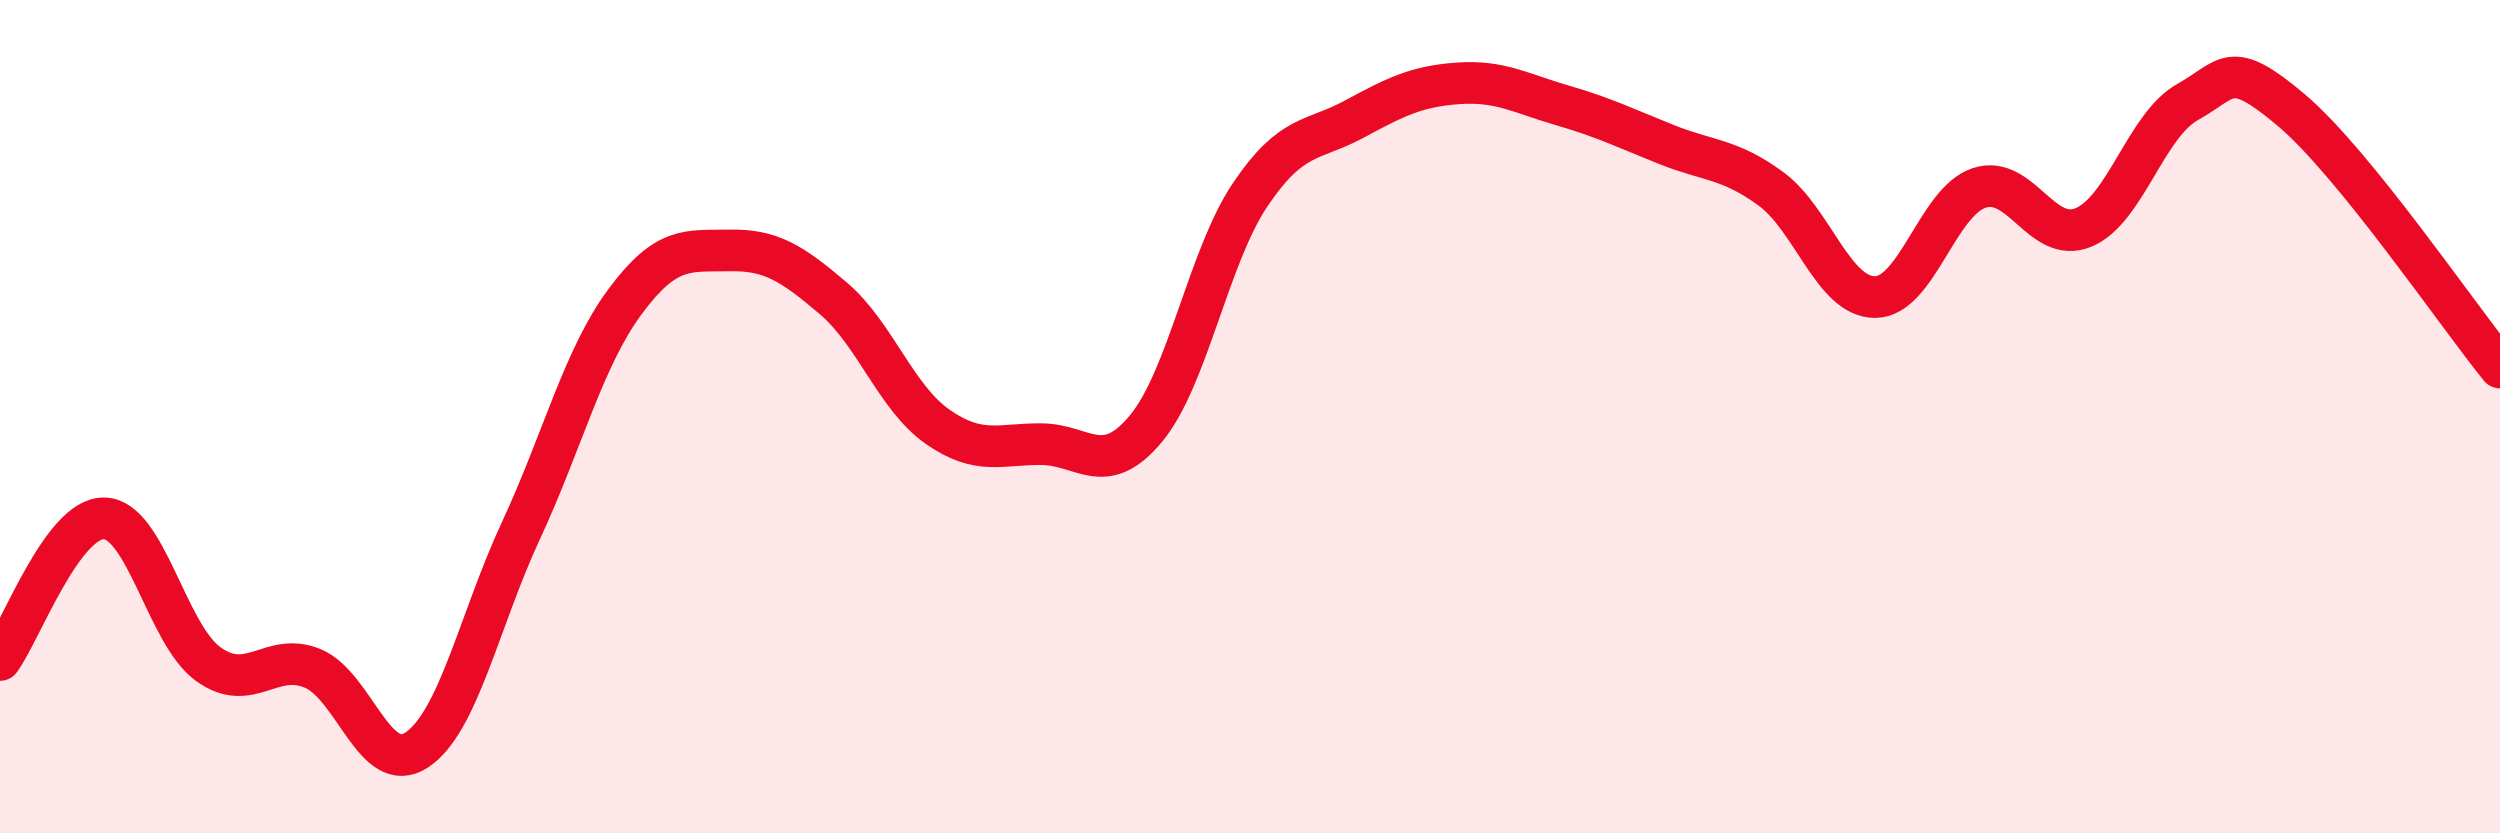
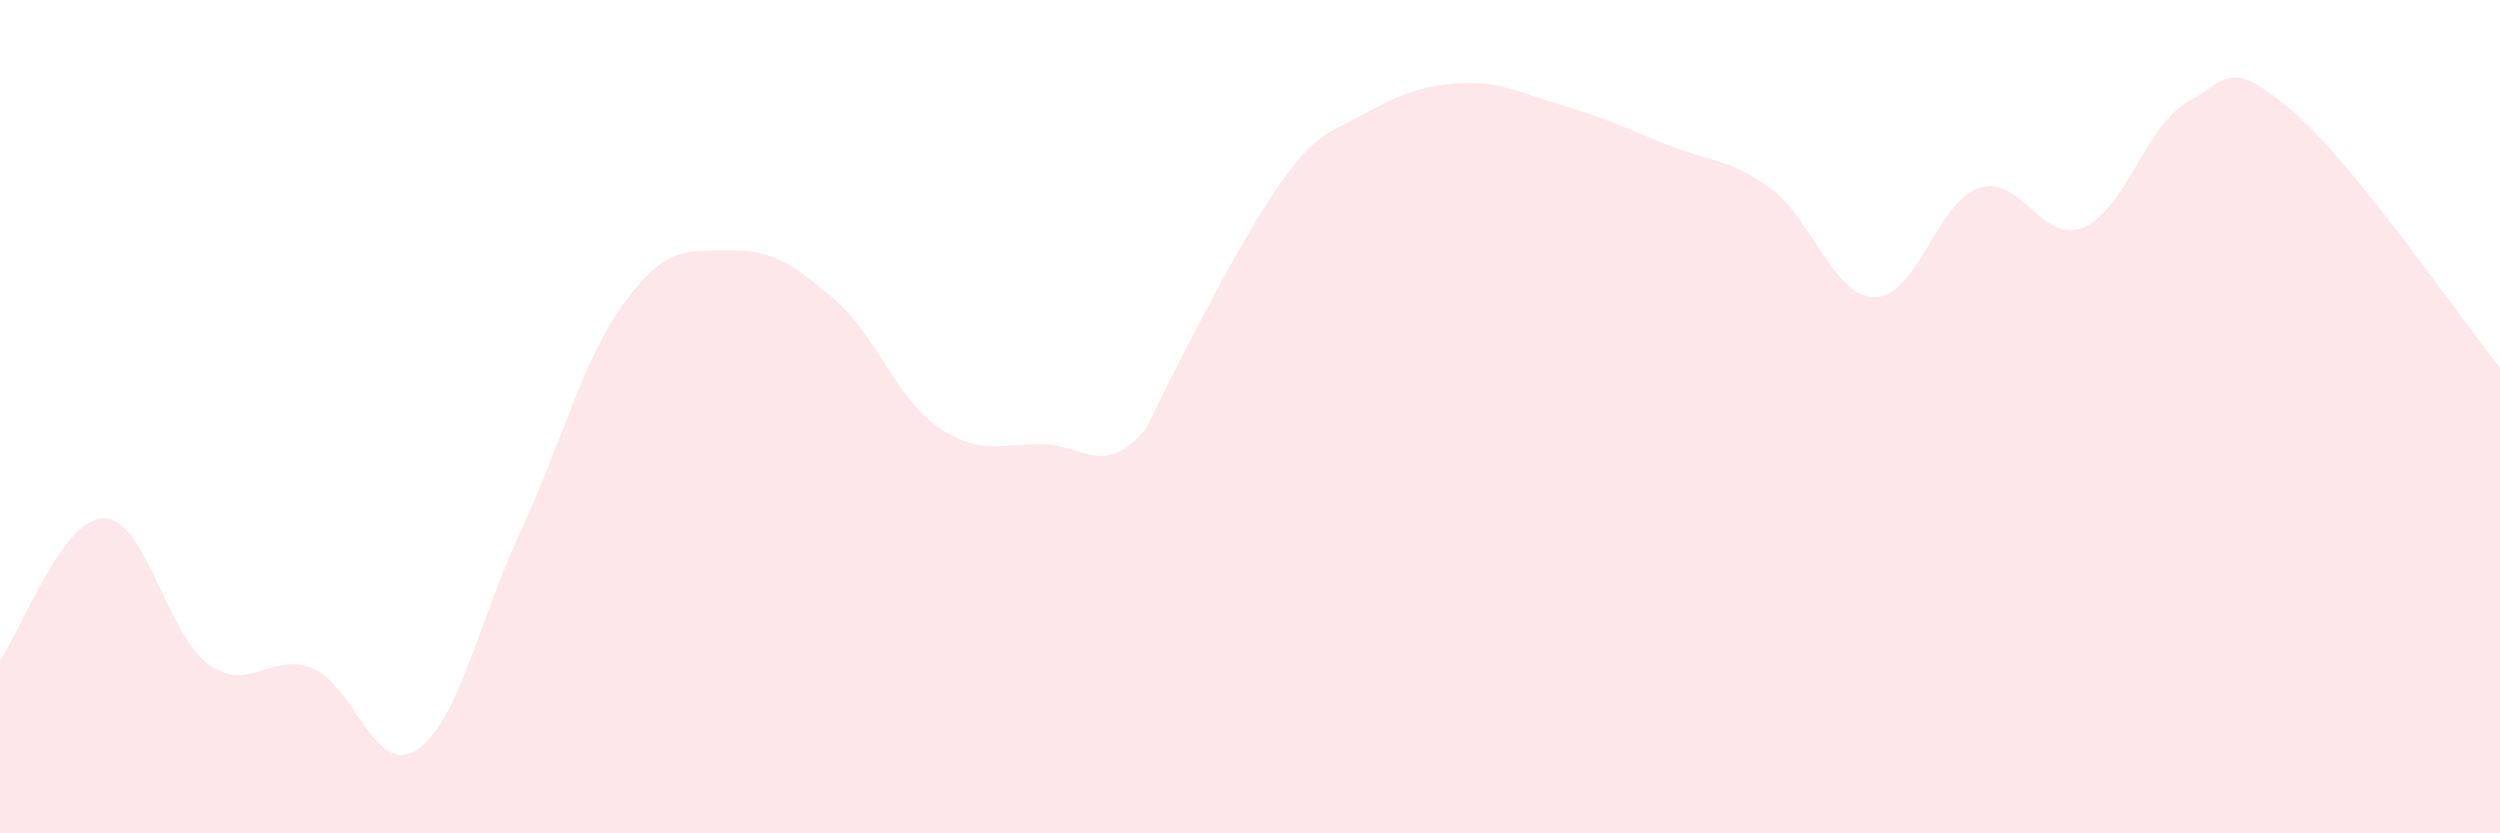
<svg xmlns="http://www.w3.org/2000/svg" width="60" height="20" viewBox="0 0 60 20">
-   <path d="M 0,15.84 C 0.5,15.16 1.5,12.42 2.5,12.44 C 3.5,12.46 4,15.22 5,15.94 C 6,16.66 6.5,15.63 7.5,16.04 C 8.5,16.45 9,18.66 10,18 C 11,17.34 11.5,14.89 12.5,12.74 C 13.5,10.59 14,8.59 15,7.24 C 16,5.89 16.5,6.03 17.5,6.01 C 18.5,5.99 19,6.31 20,7.16 C 21,8.01 21.5,9.54 22.5,10.24 C 23.5,10.94 24,10.65 25,10.66 C 26,10.67 26.5,11.49 27.5,10.29 C 28.5,9.09 29,6.17 30,4.68 C 31,3.19 31.5,3.4 32.5,2.86 C 33.5,2.32 34,2.07 35,2 C 36,1.93 36.5,2.24 37.5,2.53 C 38.5,2.82 39,3.07 40,3.47 C 41,3.87 41.5,3.8 42.5,4.53 C 43.5,5.26 44,7.13 45,7.13 C 46,7.13 46.5,4.84 47.5,4.51 C 48.5,4.18 49,5.87 50,5.46 C 51,5.05 51.5,3.01 52.5,2.45 C 53.5,1.89 53.5,1.38 55,2.65 C 56.5,3.92 59,7.59 60,8.82L60 20L0 20Z" fill="#EB0A25" opacity="0.1" stroke-linecap="round" stroke-linejoin="round" />
-   <path d="M 0,15.84 C 0.5,15.16 1.5,12.42 2.5,12.44 C 3.5,12.46 4,15.22 5,15.94 C 6,16.66 6.5,15.63 7.5,16.04 C 8.5,16.45 9,18.66 10,18 C 11,17.34 11.5,14.89 12.5,12.74 C 13.5,10.59 14,8.59 15,7.24 C 16,5.89 16.5,6.03 17.5,6.01 C 18.5,5.99 19,6.31 20,7.16 C 21,8.01 21.5,9.54 22.5,10.24 C 23.5,10.94 24,10.65 25,10.66 C 26,10.67 26.5,11.49 27.5,10.29 C 28.5,9.09 29,6.17 30,4.68 C 31,3.19 31.5,3.4 32.5,2.86 C 33.5,2.32 34,2.07 35,2 C 36,1.93 36.5,2.24 37.5,2.53 C 38.5,2.82 39,3.07 40,3.47 C 41,3.87 41.5,3.8 42.5,4.53 C 43.5,5.26 44,7.13 45,7.13 C 46,7.13 46.5,4.84 47.5,4.51 C 48.5,4.18 49,5.87 50,5.46 C 51,5.05 51.5,3.01 52.5,2.45 C 53.5,1.89 53.5,1.38 55,2.65 C 56.5,3.92 59,7.59 60,8.82" stroke="#EB0A25" stroke-width="1" fill="none" stroke-linecap="round" stroke-linejoin="round" />
+   <path d="M 0,15.84 C 0.5,15.16 1.5,12.42 2.5,12.44 C 3.5,12.46 4,15.22 5,15.94 C 6,16.66 6.5,15.63 7.5,16.04 C 8.5,16.45 9,18.66 10,18 C 11,17.34 11.5,14.89 12.5,12.74 C 13.5,10.59 14,8.59 15,7.24 C 16,5.89 16.5,6.03 17.5,6.01 C 18.5,5.99 19,6.31 20,7.16 C 21,8.01 21.5,9.54 22.5,10.24 C 23.5,10.94 24,10.65 25,10.66 C 26,10.67 26.5,11.49 27.5,10.29 C 31,3.19 31.5,3.4 32.5,2.86 C 33.5,2.32 34,2.07 35,2 C 36,1.93 36.5,2.24 37.5,2.53 C 38.5,2.82 39,3.07 40,3.47 C 41,3.87 41.5,3.8 42.5,4.53 C 43.5,5.26 44,7.13 45,7.13 C 46,7.13 46.5,4.84 47.5,4.51 C 48.5,4.18 49,5.87 50,5.46 C 51,5.05 51.5,3.01 52.5,2.45 C 53.5,1.89 53.5,1.38 55,2.65 C 56.5,3.92 59,7.59 60,8.82L60 20L0 20Z" fill="#EB0A25" opacity="0.1" stroke-linecap="round" stroke-linejoin="round" />
</svg>